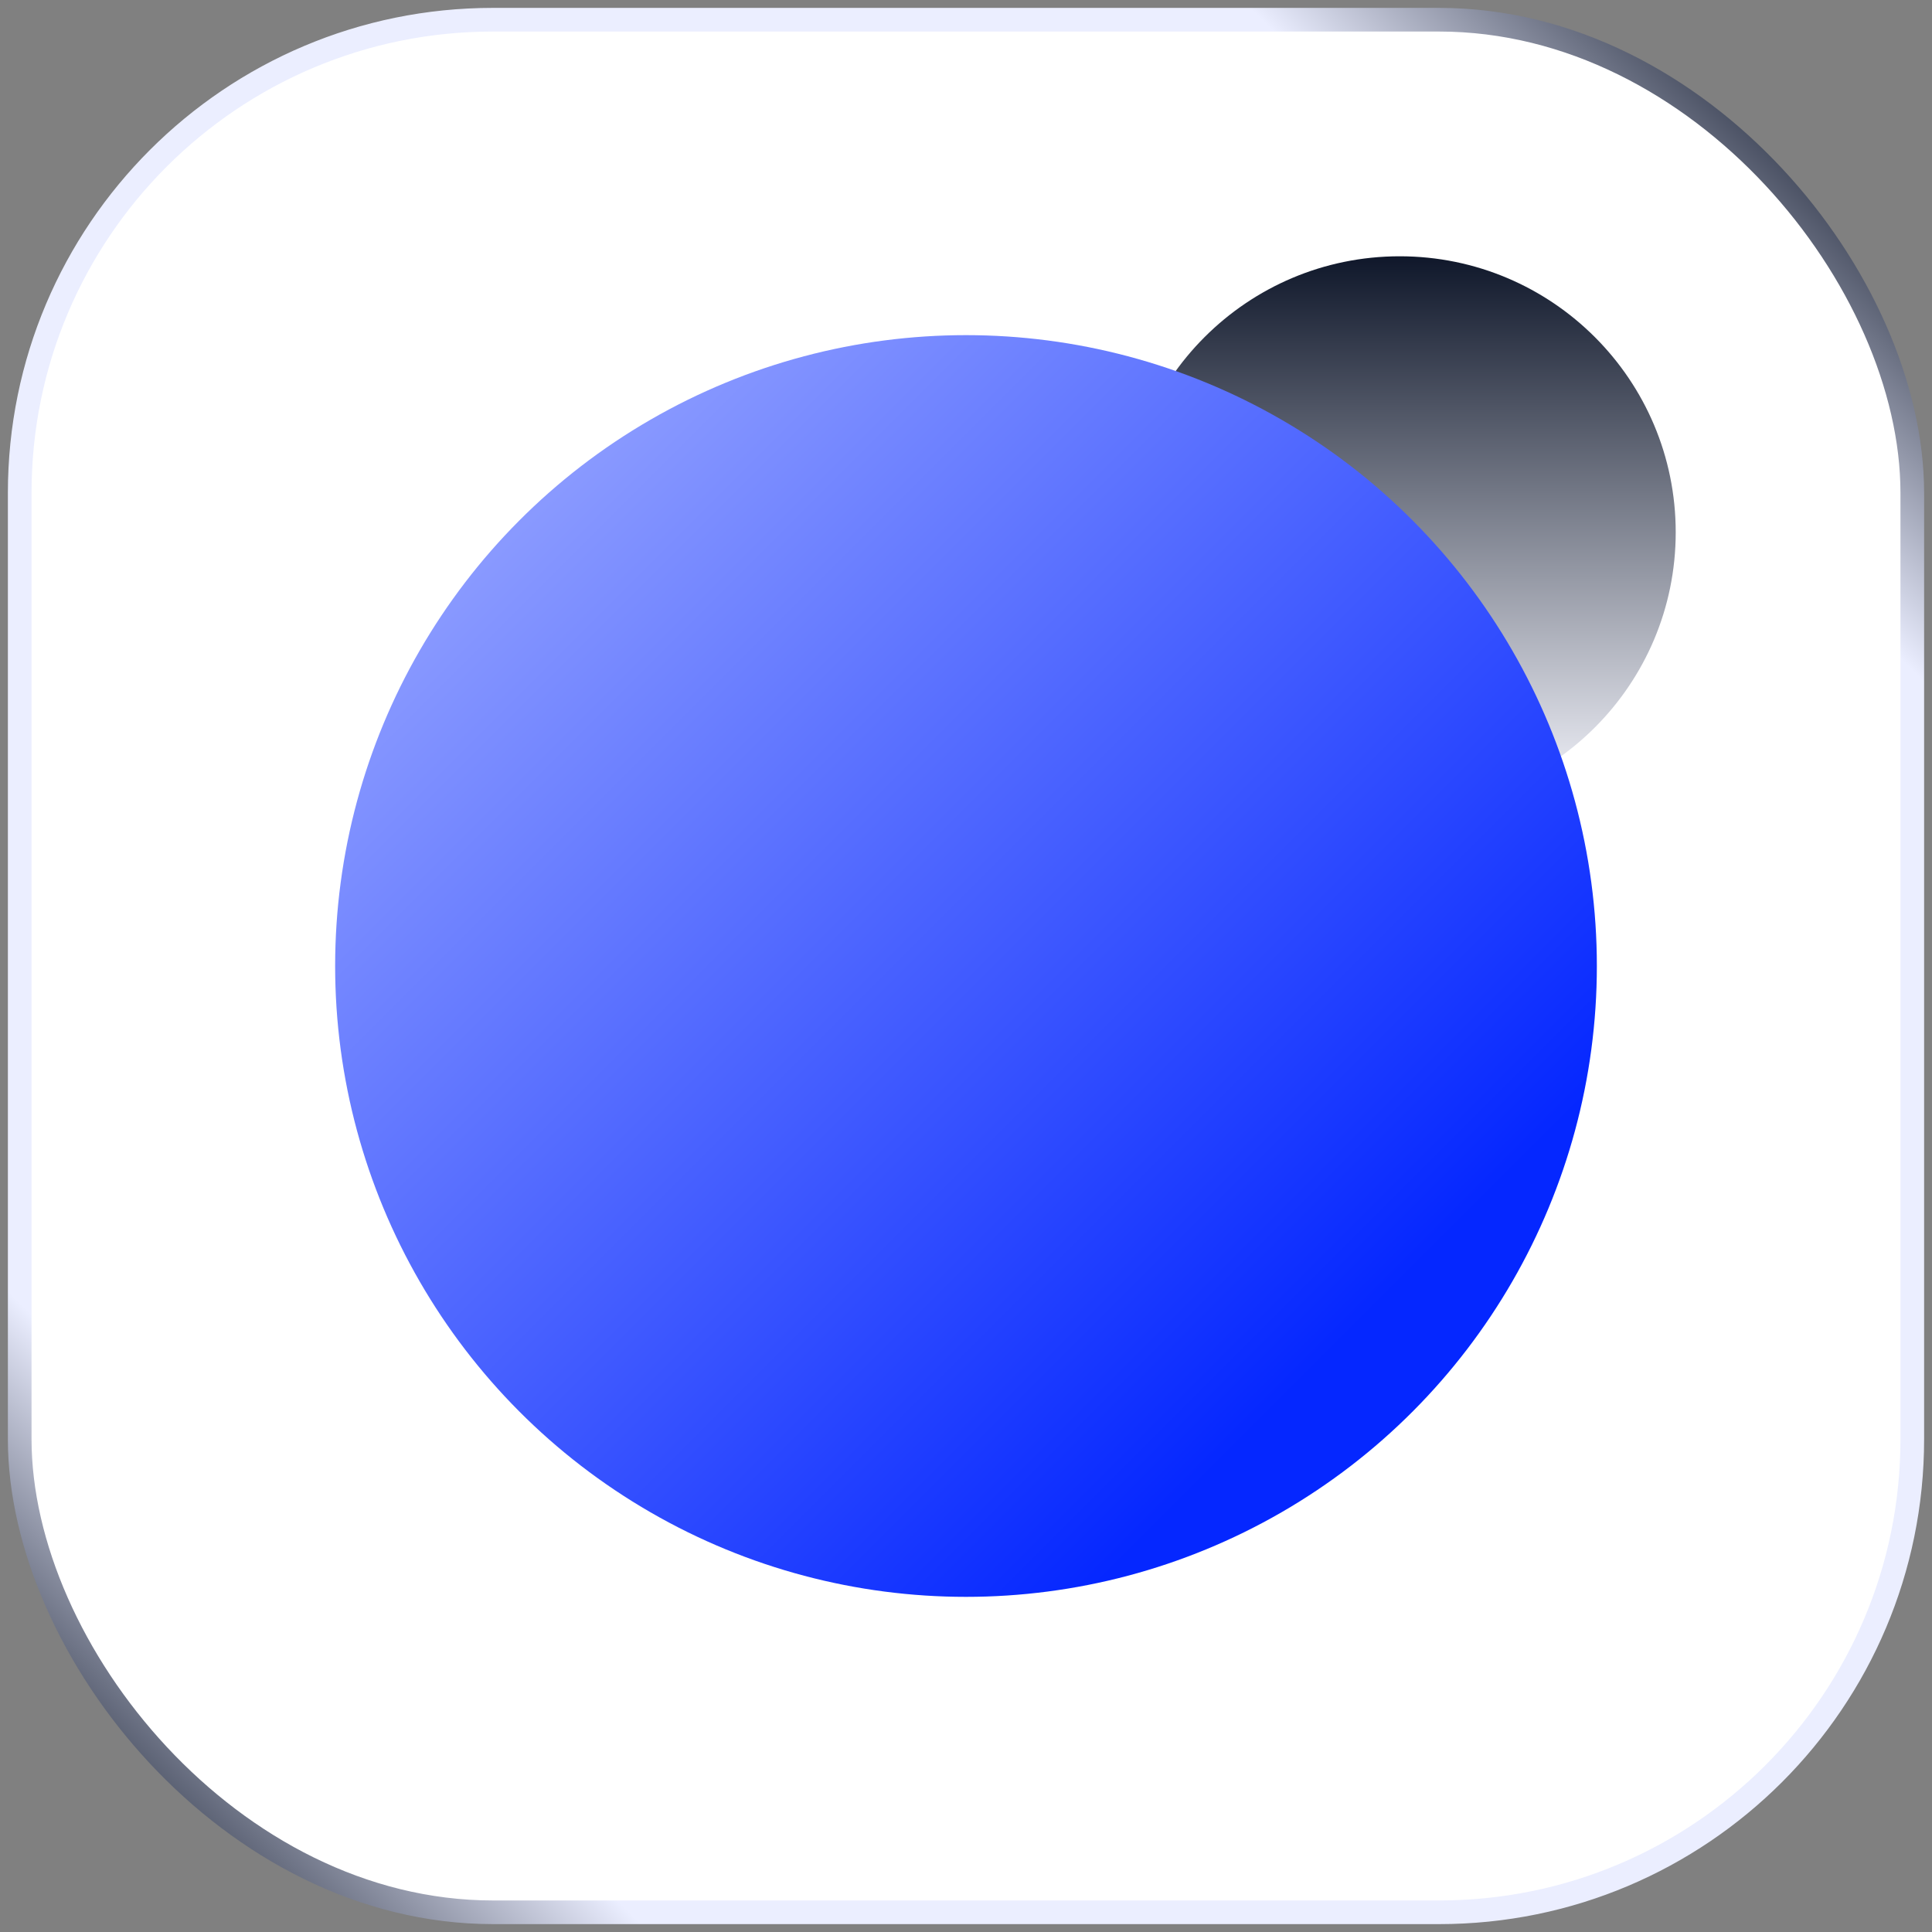
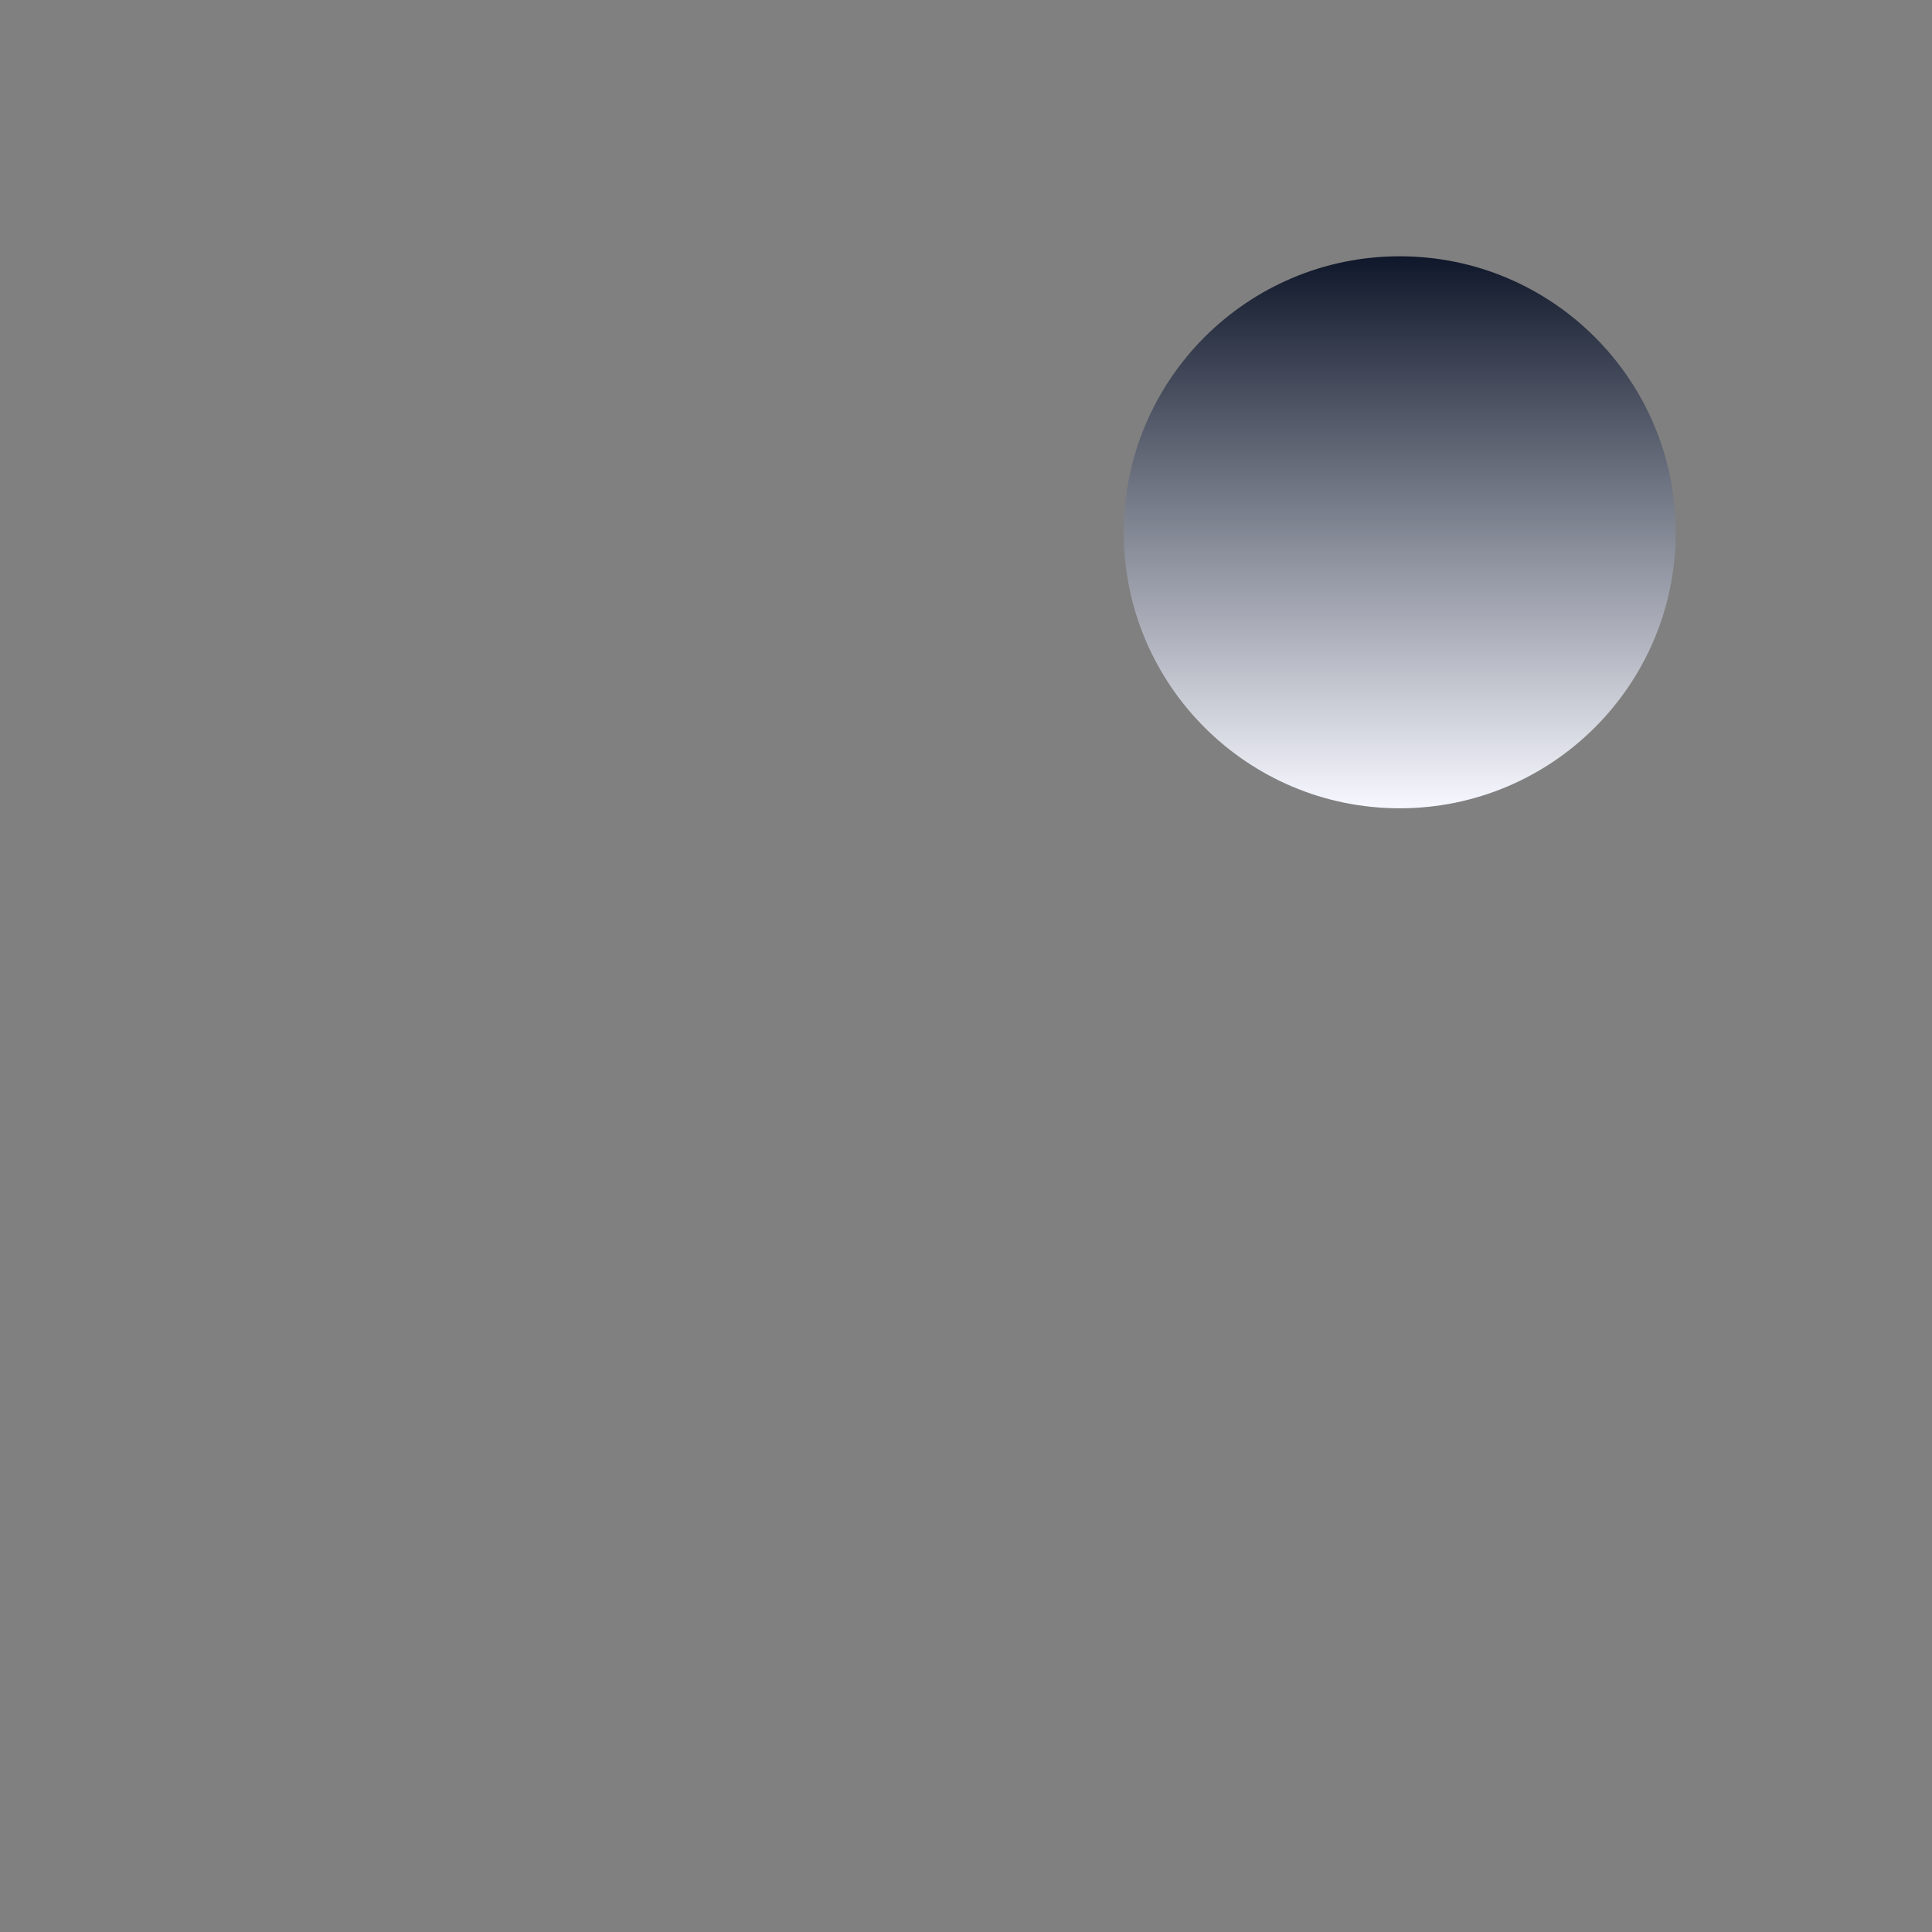
<svg xmlns="http://www.w3.org/2000/svg" width="98" height="98" viewBox="0 0 98 98" fill="none">
  <rect x="0" y="0" width="98" height="98" fill="#808080" stroke="none" />
-   <rect x="1" y="1" width="96" height="96" rx="24" fill="white" stroke="url(#paint0_linear_6231_13739)" stroke-width="1.2" />
  <circle cx="71" cy="27" r="14" fill="url(#paint1_linear_6231_13739)" style="mix-blend-mode:multiply" />
-   <circle cx="49" cy="49" r="32" fill="url(#paint2_linear_6231_13739)" style="mix-blend-mode:multiply" />
  <defs>
    <linearGradient id="paint0_linear_6231_13739" x1="97" y1="1" x2="1" y2="97" gradientUnits="userSpaceOnUse">
      <stop offset="0.036" stop-color="#0F172A" />
      <stop offset="0.172" stop-color="#EBEEFF" />
      <stop offset="0.839" stop-color="#EBEEFF" />
      <stop offset="0.974" stop-color="#0F172A" />
    </linearGradient>
    <linearGradient id="paint1_linear_6231_13739" x1="71" y1="13" x2="71" y2="41" gradientUnits="userSpaceOnUse">
      <stop stop-color="#0F172A" />
      <stop offset="1" stop-color="#F7F8FF" />
    </linearGradient>
    <linearGradient id="paint2_linear_6231_13739" x1="63.769" y1="72.385" x2="21.923" y2="30.538" gradientUnits="userSpaceOnUse">
      <stop stop-color="#0527FF" />
      <stop offset="1" stop-color="#8A9AFF" />
    </linearGradient>
  </defs>
</svg>